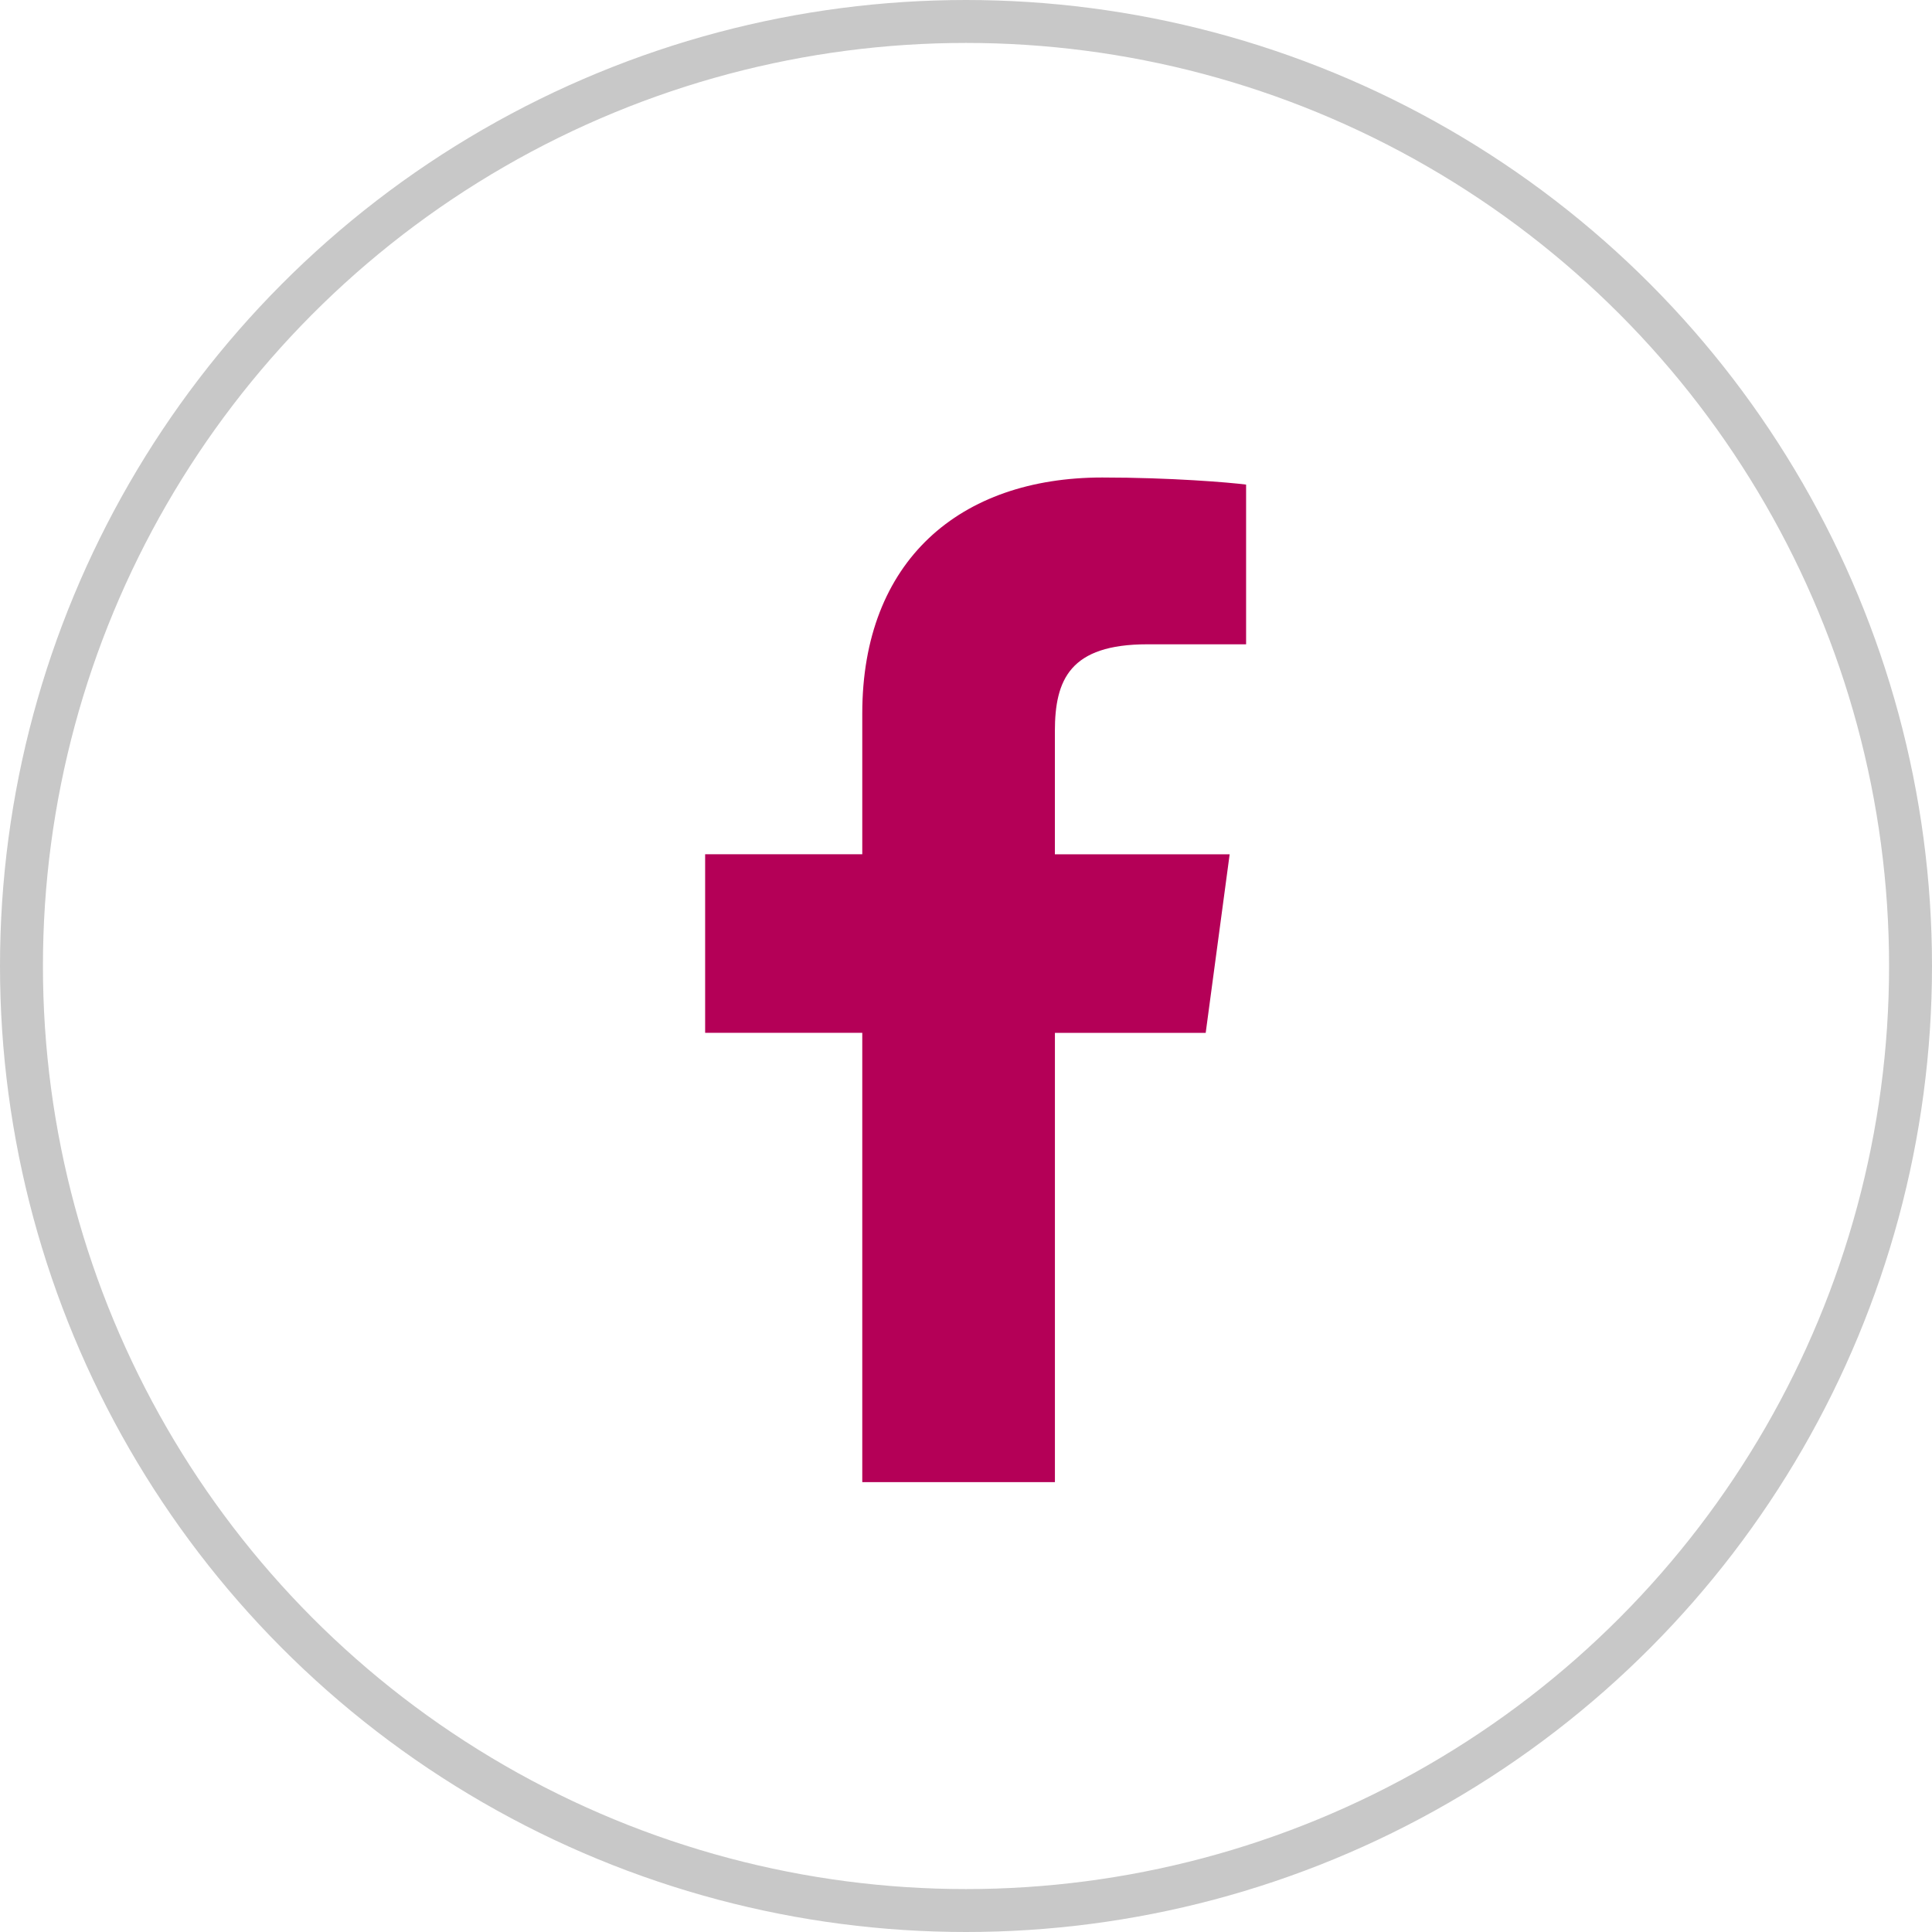
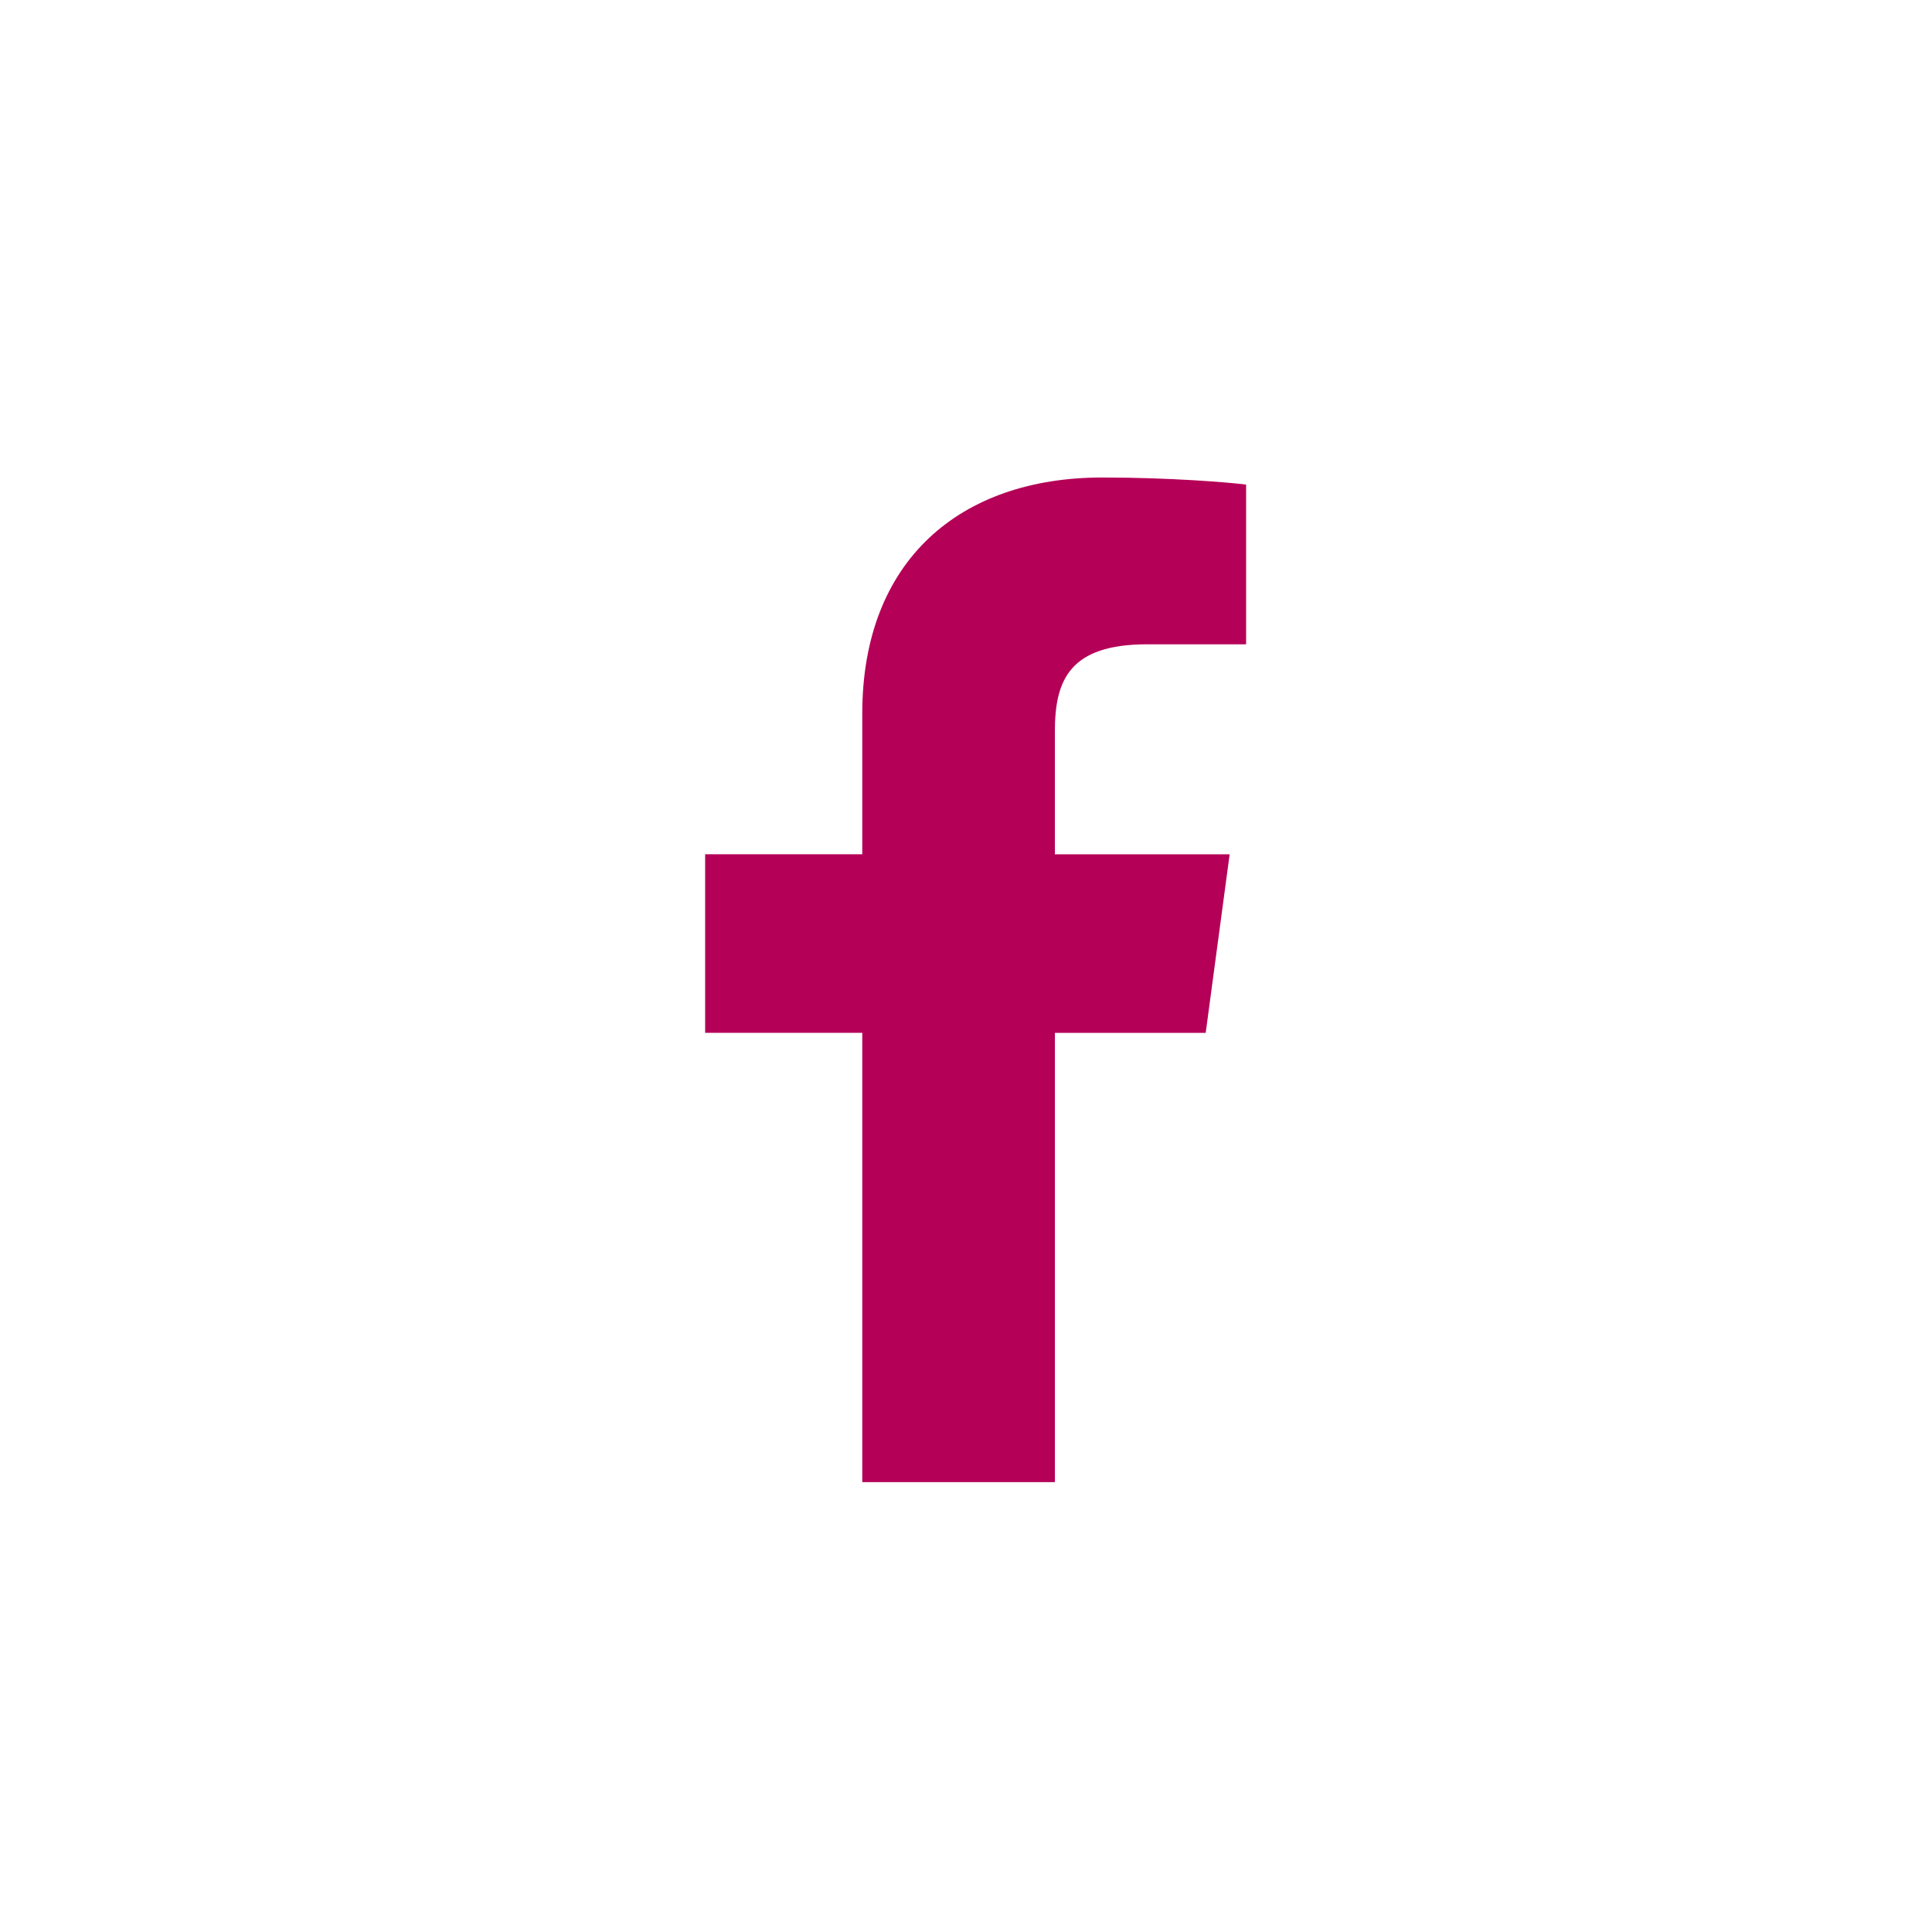
<svg xmlns="http://www.w3.org/2000/svg" width="45px" height="45px" viewBox="0 0 45 45" version="1.1">
  <title>Group</title>
  <g id="Symbols" stroke="none" stroke-width="1" fill="none" fill-rule="evenodd">
    <g id="Footer" transform="translate(-538, -184)">
      <g id="Group" transform="translate(538, 184)">
        <g id="001-facebook" transform="translate(16.424, 11.122)" fill="#B40057" fill-rule="nonzero">
          <path d="M10.3,3.885 L12.6,3.885 L12.6,0.165 C12.203,0.114 10.838,0 9.249,0 C5.932,0 3.66,1.937 3.66,5.498 L3.66,8.775 L0,8.775 L0,12.934 L3.66,12.934 L3.66,23.4 L8.147,23.4 L8.147,12.935 L11.659,12.935 L12.217,8.776 L8.146,8.776 L8.146,5.91 C8.147,4.708 8.496,3.885 10.3,3.885 L10.3,3.885 Z" id="Path" />
        </g>
-         <circle id="Oval-Copy-2" stroke="#C8C8C8" cx="22.5" cy="22.5" r="22" />
      </g>
    </g>
  </g>
</svg>